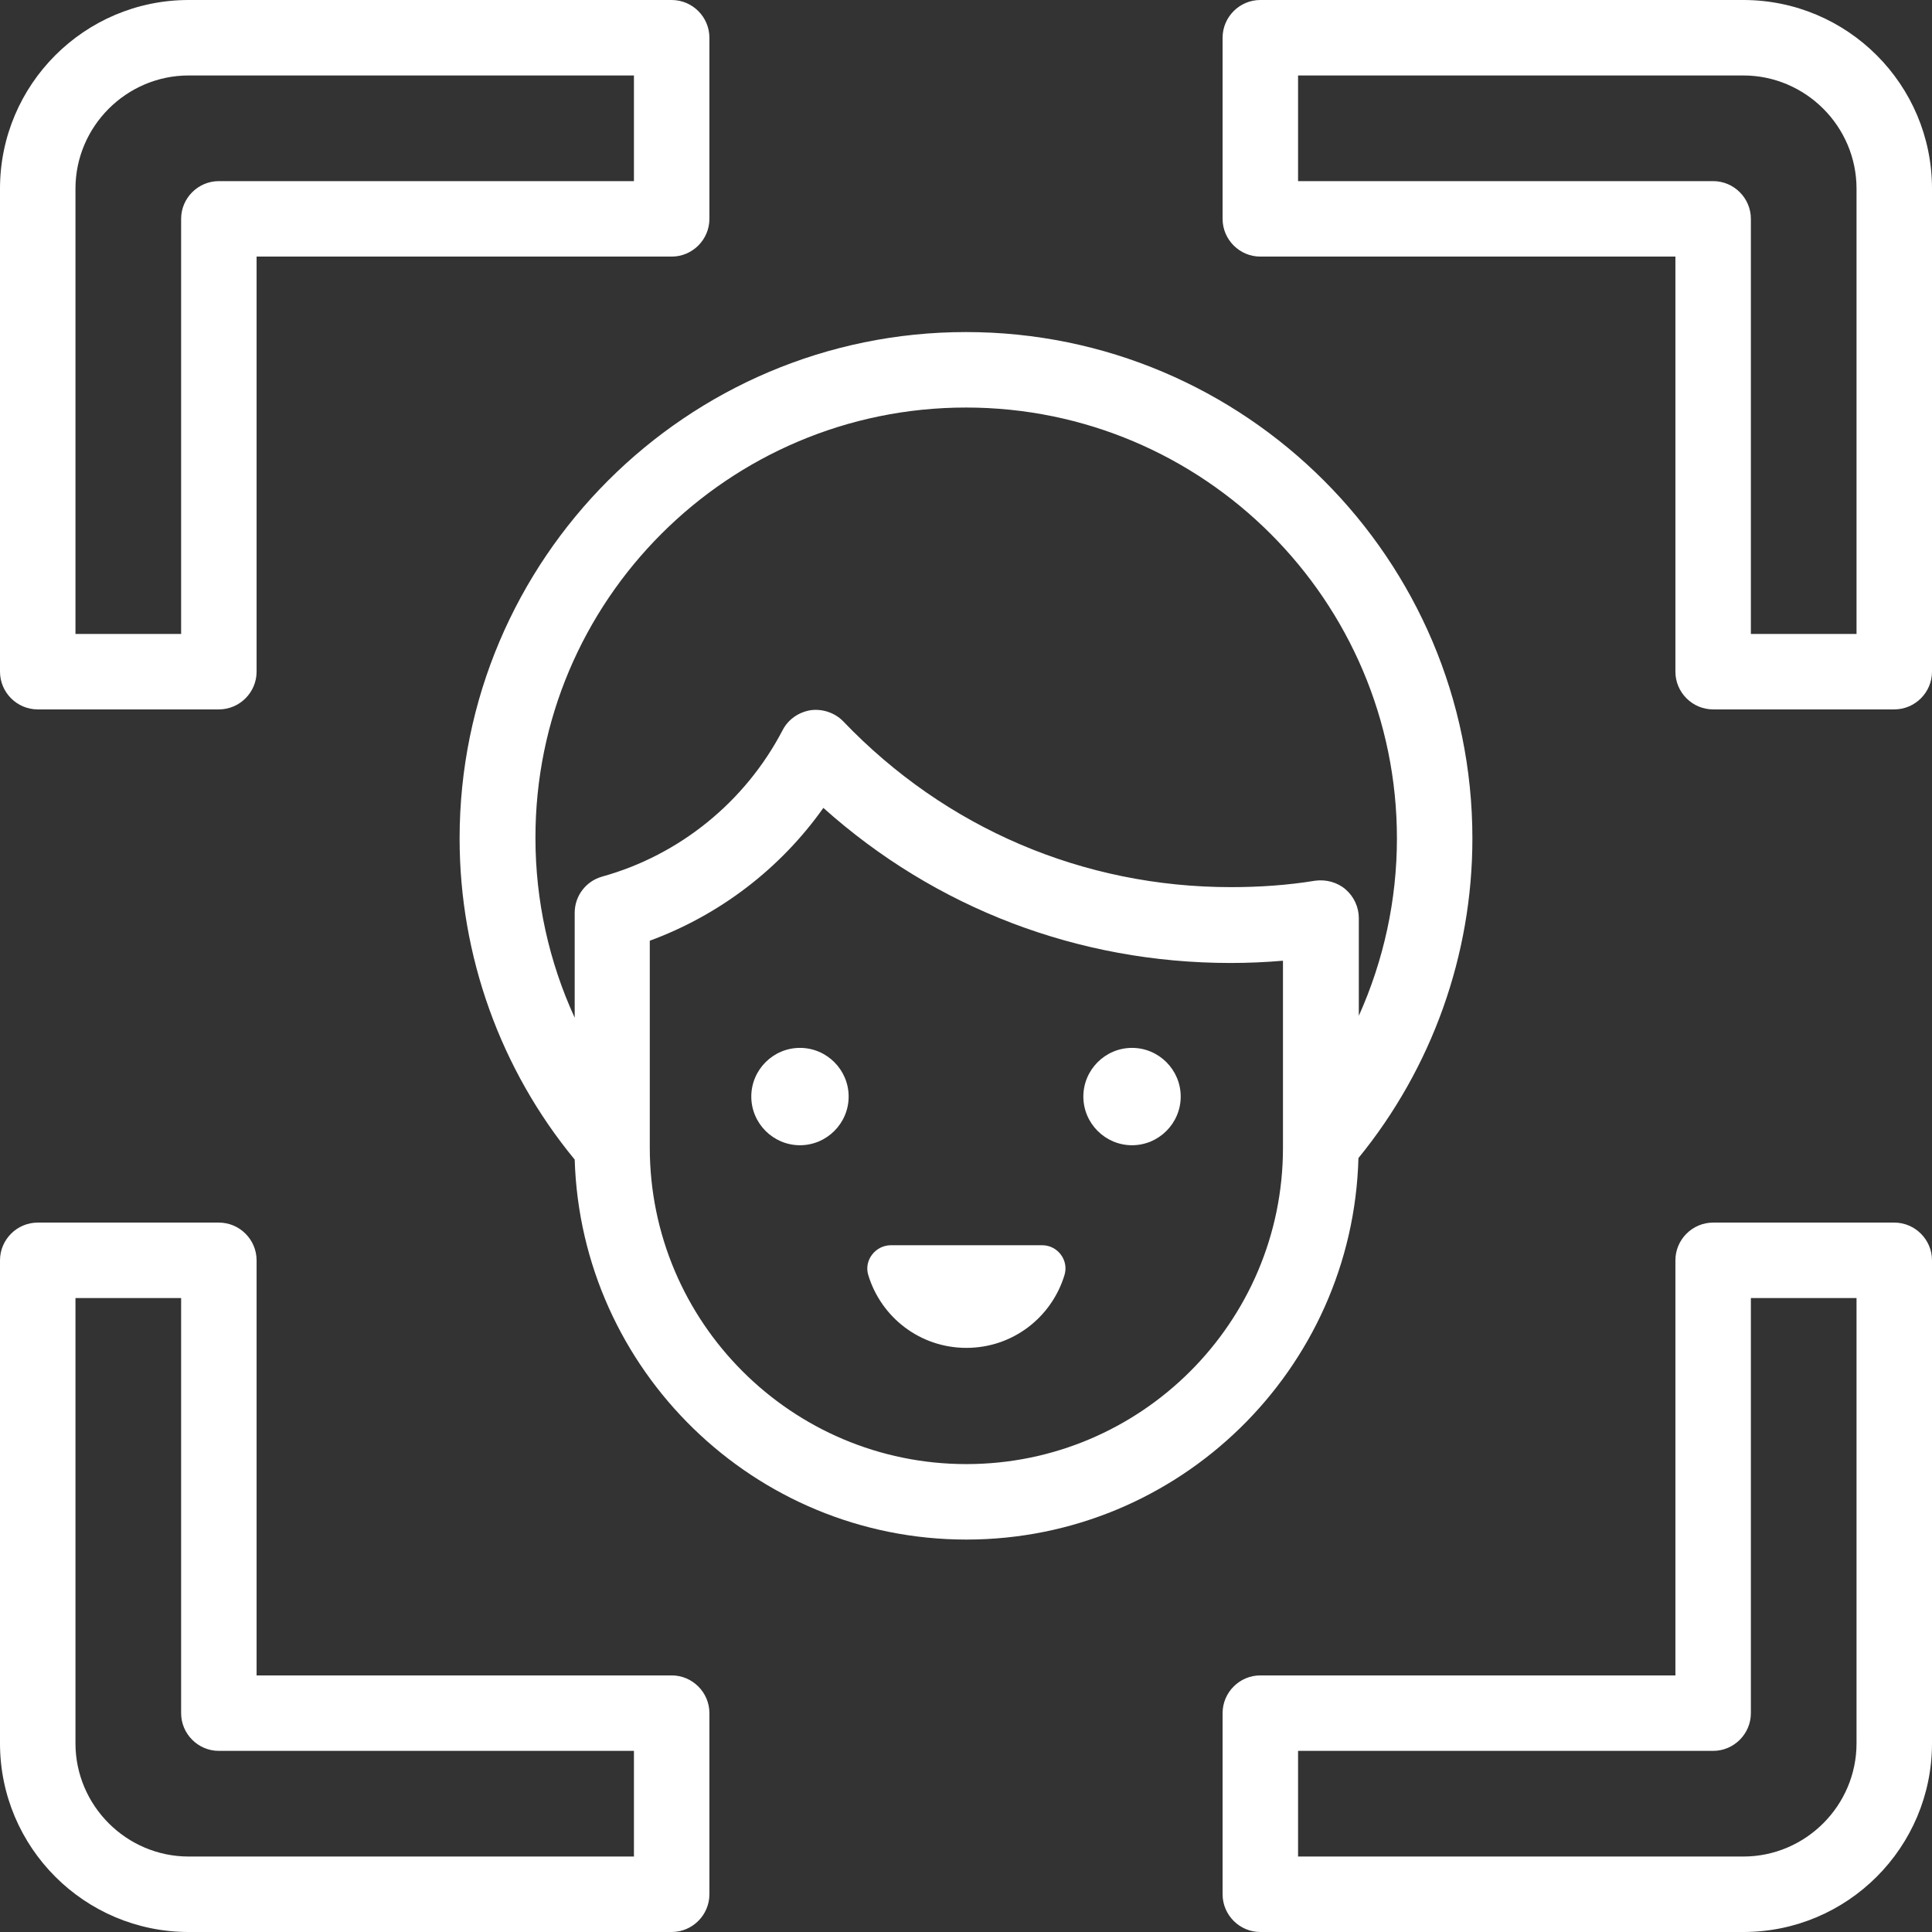
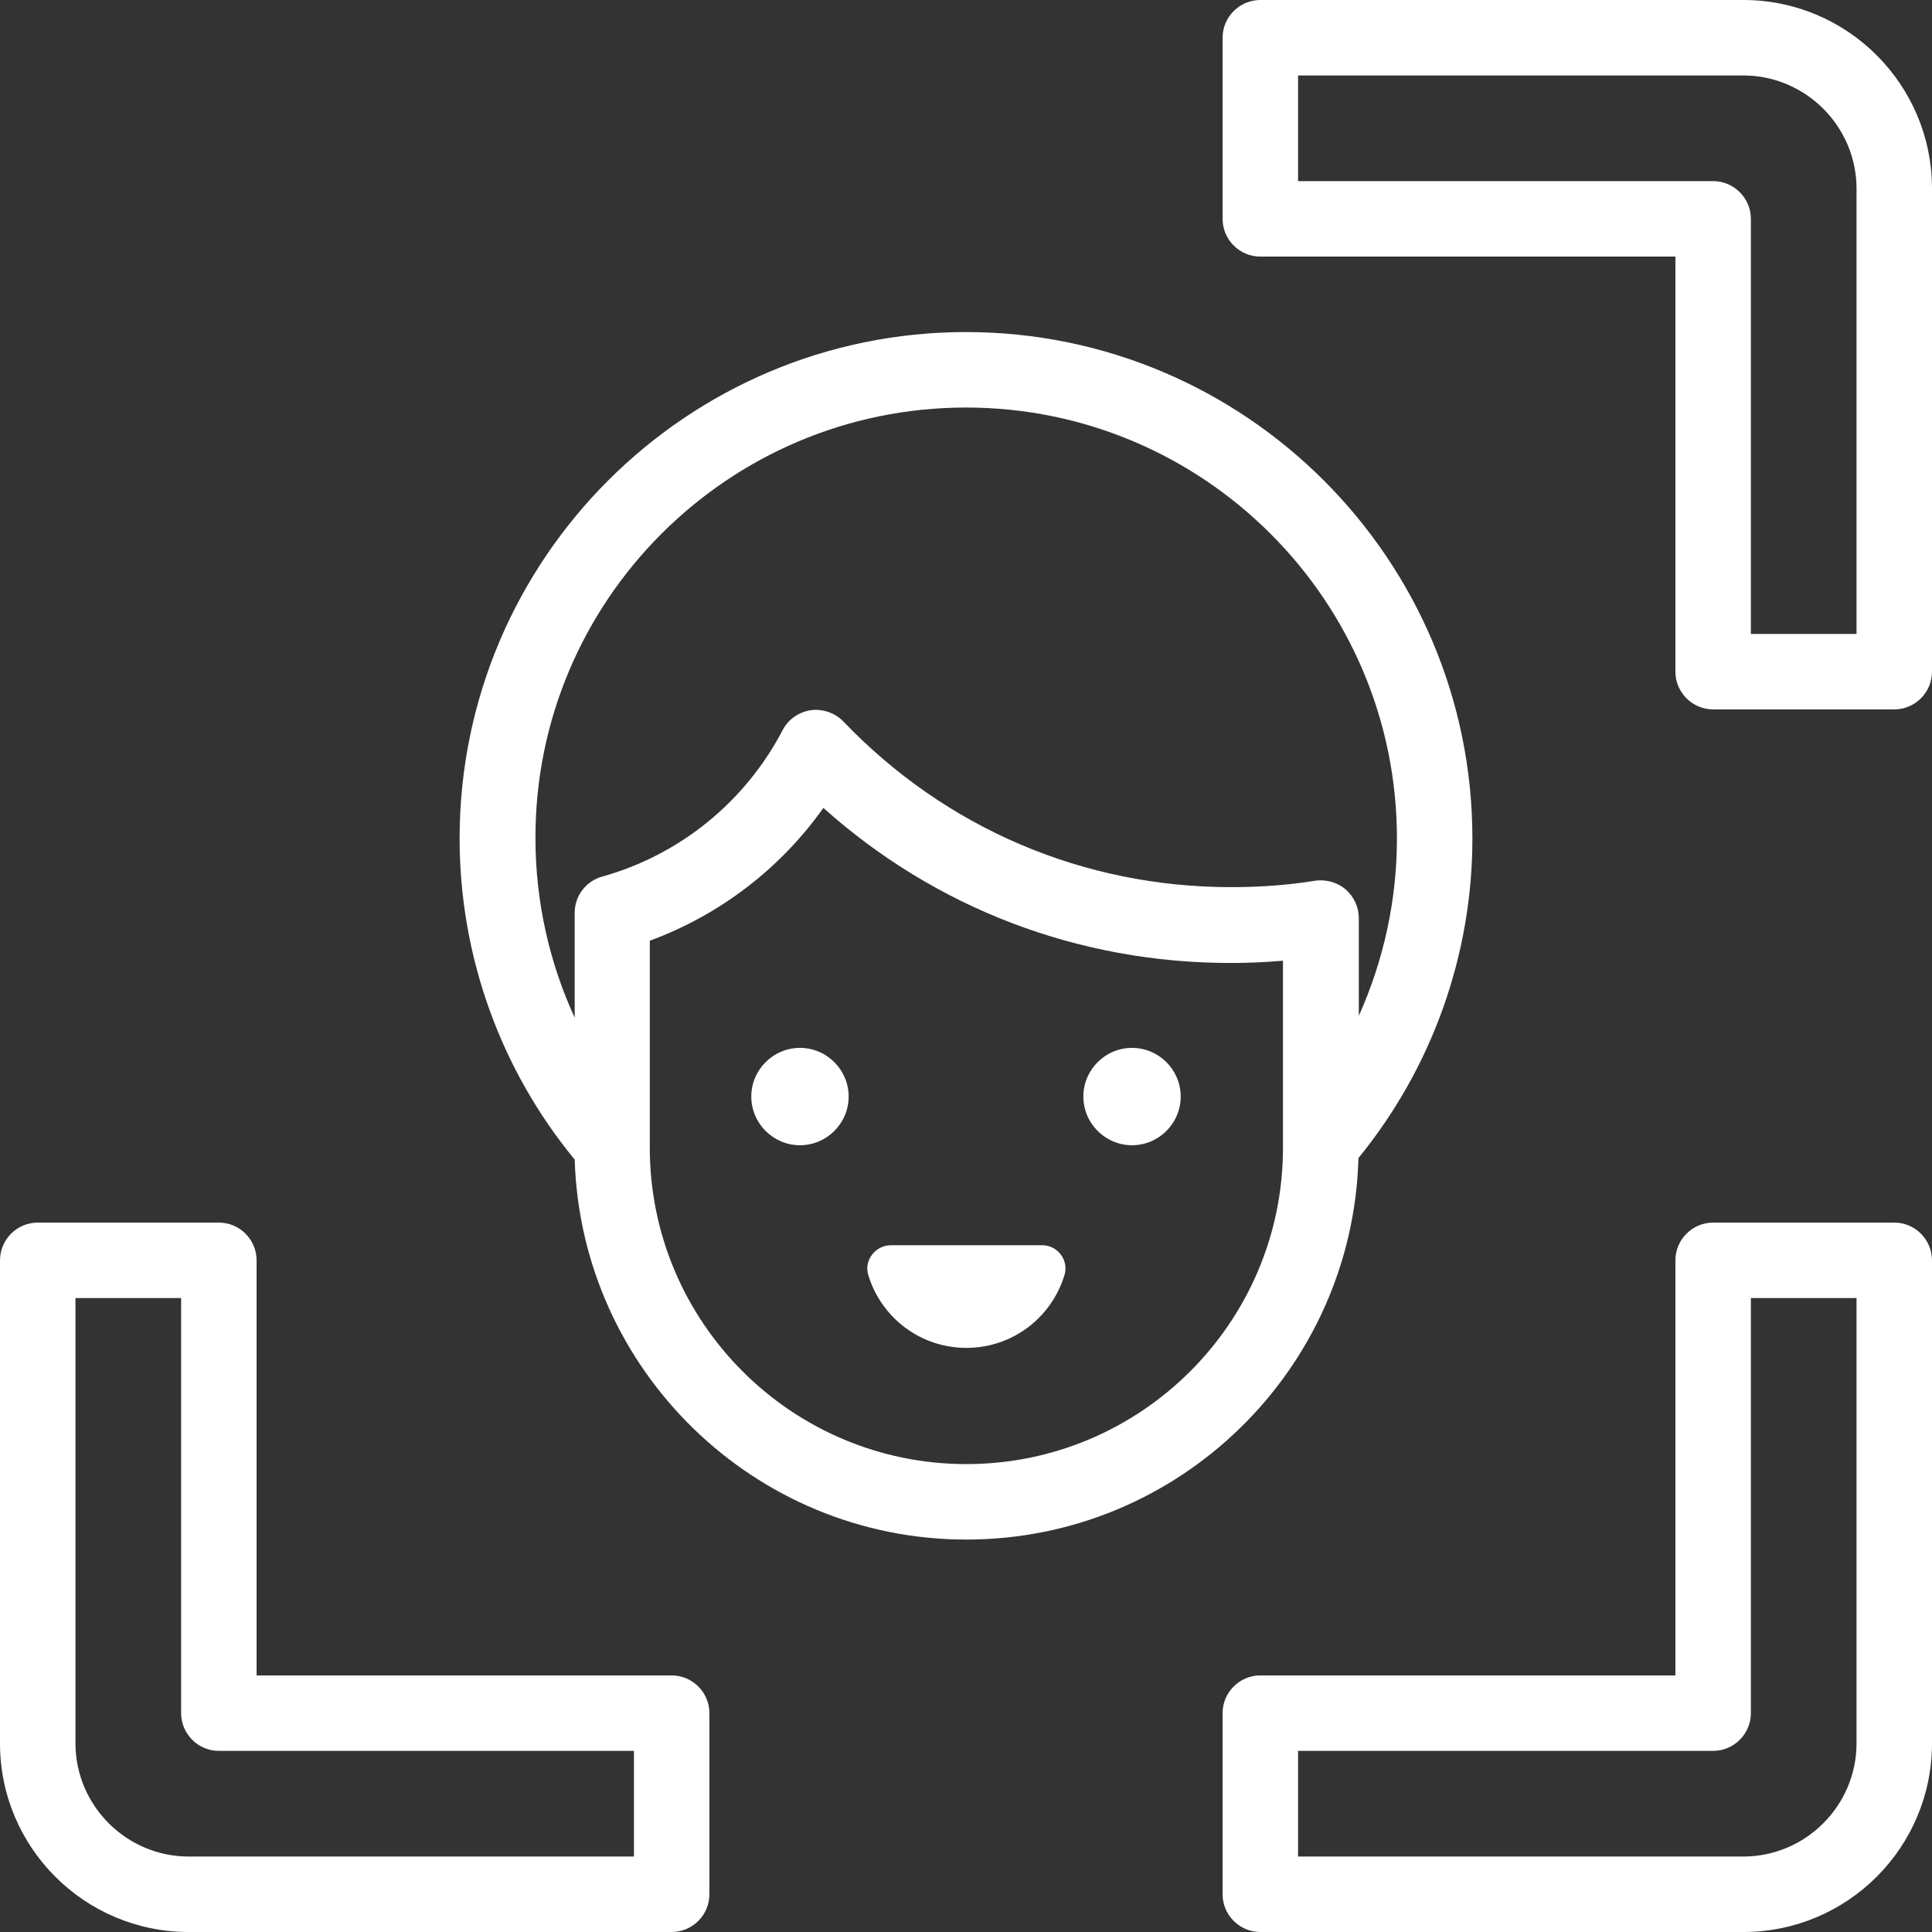
<svg xmlns="http://www.w3.org/2000/svg" version="1.1" id="Capa_1" x="0px" y="0px" viewBox="-343 -81 512 512" enable-background="new -343 -81 512 512" xml:space="preserve">
  <rect x="-343" y="-81" width="512" height="512" fill="#333333" stroke="none" />
  <g id="XMLID_51_">
-     <path id="XMLID_729_" fill="#FFFFFF" d="M-333,107h48c5.5,0,10-4.5,10-10V-13h110c5.5,0,10-4.5,10-10v-48c0-5.5-4.5-10-10-10h-128   c-27.6,0-50,22.4-50,50V97C-343,102.5-338.5,107-333,107z M-323-31c0-16.5,13.5-30,30-30h118v28h-110c-5.5,0-10,4.5-10,10V87h-28   V-31z" />
    <path id="XMLID_773_" fill="#FFFFFF" d="M119-81H-9c-5.5,0-10,4.5-10,10v48c0,5.5,4.5,10,10,10h110V97c0,5.5,4.5,10,10,10h48   c5.5,0,10-4.5,10-10V-31C169-58.6,146.6-81,119-81z M149,87h-28V-23c0-5.5-4.5-10-10-10H1v-28h118c16.5,0,30,13.5,30,30V87z" />
    <path id="XMLID_782_" fill="#FFFFFF" d="M-165,363h-110V253c0-5.5-4.5-10-10-10h-48c-5.5,0-10,4.5-10,10v128c0,27.6,22.4,50,50,50   h128c5.5,0,10-4.5,10-10v-48C-155,367.5-159.5,363-165,363z M-175,411h-118c-16.5,0-30-13.5-30-30V263h28v110c0,5.5,4.5,10,10,10   h110V411z" />
    <path id="XMLID_825_" fill="#FFFFFF" d="M159,243h-48c-5.5,0-10,4.5-10,10v110H-9c-5.5,0-10,4.5-10,10v48c0,5.5,4.5,10,10,10h128   c27.6,0,50-22.4,50-50V253C169,247.5,164.5,243,159,243z M149,381c0,16.5-13.5,30-30,30H1v-28h110c5.5,0,10-4.5,10-10V263h28V381z" />
    <path id="XMLID_828_" fill="#FFFFFF" d="M17,225.9c19.5-23.9,30.2-53.8,30.2-84.7C47.2,67.2-13,7-87,7s-134.2,60.2-134.2,134.2   c0,31.1,10.8,61.2,30.5,85.1C-189,282.1-143.1,327-86.9,327C-30.5,327,15.5,281.9,17,225.9L17,225.9z M-87,27   c63,0,114.2,51.2,114.2,114.2c0,16.3-3.5,32.3-10.1,47v-25.9c0-2.9-1.3-5.7-3.5-7.6c-2.2-1.9-5.2-2.7-8.1-2.3   c-7.3,1.2-14.8,1.7-22.3,1.7c0,0,0,0,0,0c-39.1,0-75.6-15.6-102.7-43.9c-2.2-2.3-5.5-3.4-8.6-3c-3.2,0.5-6,2.4-7.5,5.3   c-9.9,19-27.3,33.1-47.8,38.8c-4.3,1.2-7.3,5.1-7.3,9.6v27.8c-6.8-14.8-10.4-31-10.4-47.6C-201.2,78.2-150,27-87,27z M-86.9,307   c-46.3,0-83.9-37.6-83.9-83.9v-54.8c18.5-6.8,34.6-19.1,46-35.2c29.7,26.6,67.6,41.1,107.9,41.1h0c4.6,0,9.3-0.2,13.9-0.6l0,49.6   C-3,269.4-40.6,307-86.9,307z" />
    <path id="XMLID_830_" fill="#FFFFFF" d="M-66.8,249h-40.1c-4.1,0-7.2,4-6,7.9c3.4,11.2,13.7,19.3,26,19.3c12.3,0,22.6-8.1,26-19.3   C-59.7,253-62.7,249-66.8,249L-66.8,249z" />
    <path id="XMLID_831_" fill="#FFFFFF" d="M-43,196.7c-7.1,0-12.9,5.8-12.9,12.9s5.8,12.9,12.9,12.9s12.9-5.8,12.9-12.9   C-30.1,202.5-35.9,196.7-43,196.7z" />
    <path id="XMLID_832_" fill="#FFFFFF" d="M-131,196.7c-7.1,0-12.9,5.8-12.9,12.9s5.8,12.9,12.9,12.9s12.9-5.8,12.9-12.9   C-118.1,202.5-123.9,196.7-131,196.7z" />
  </g>
</svg>